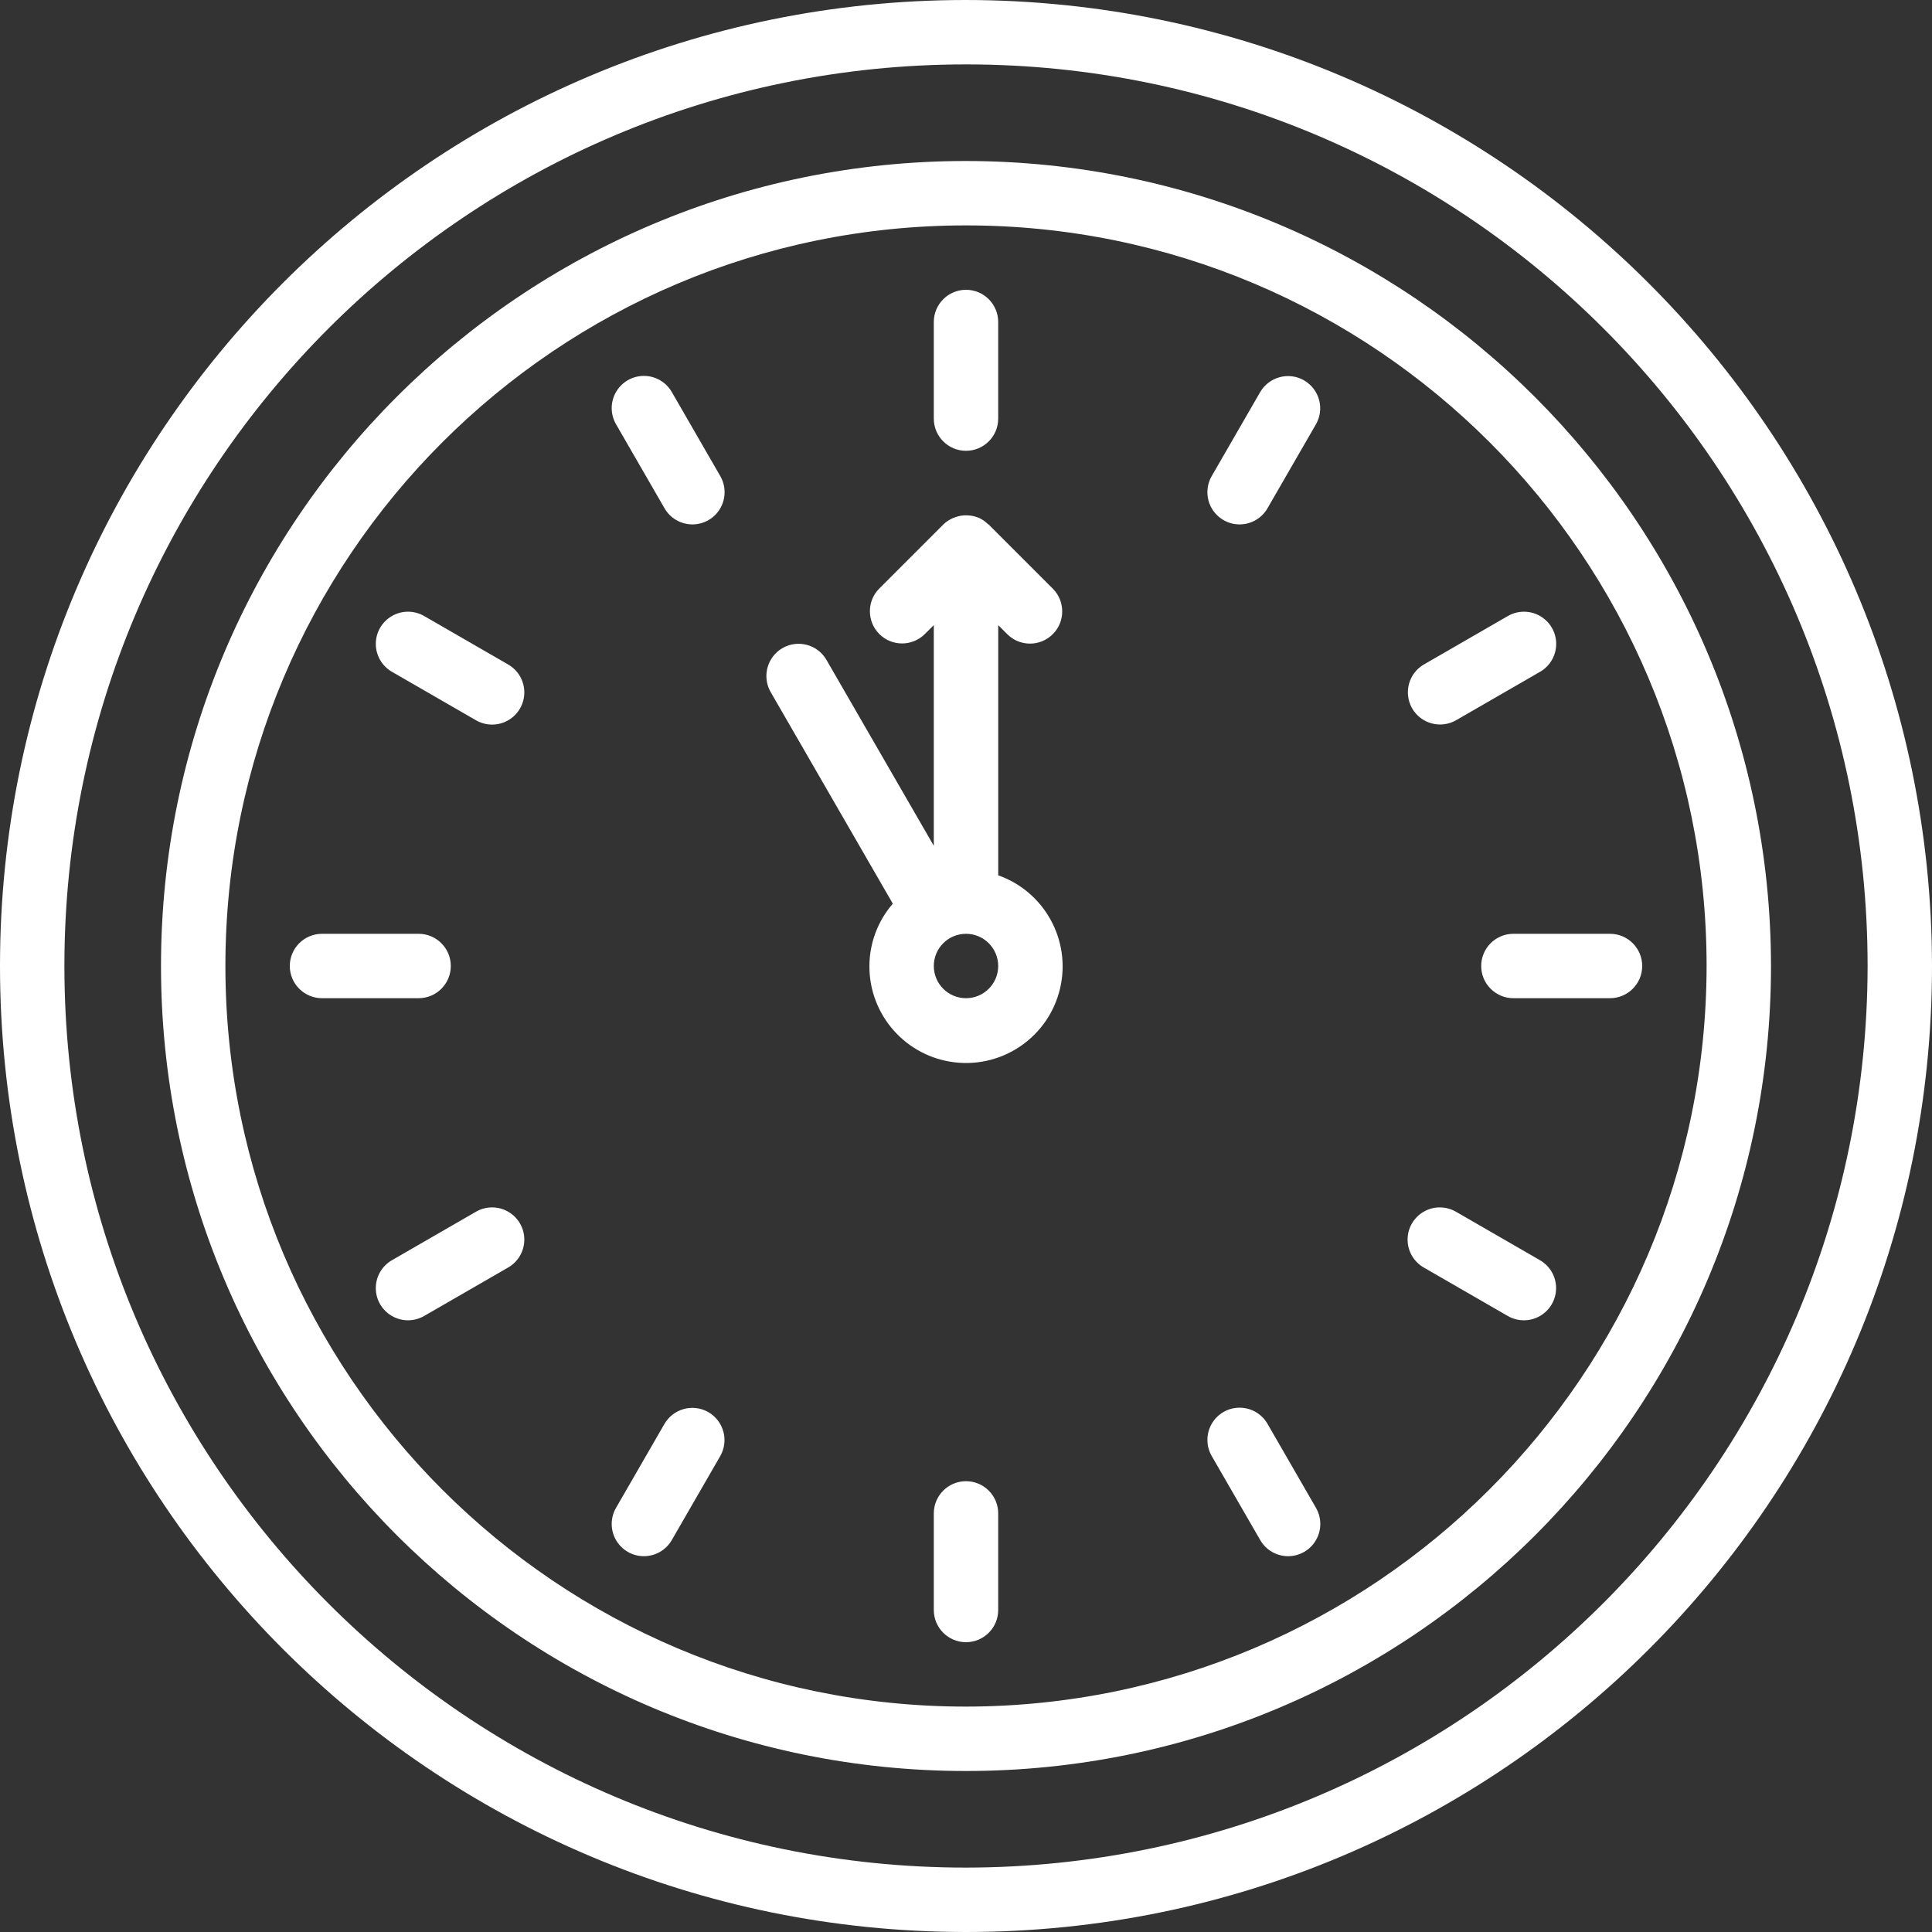
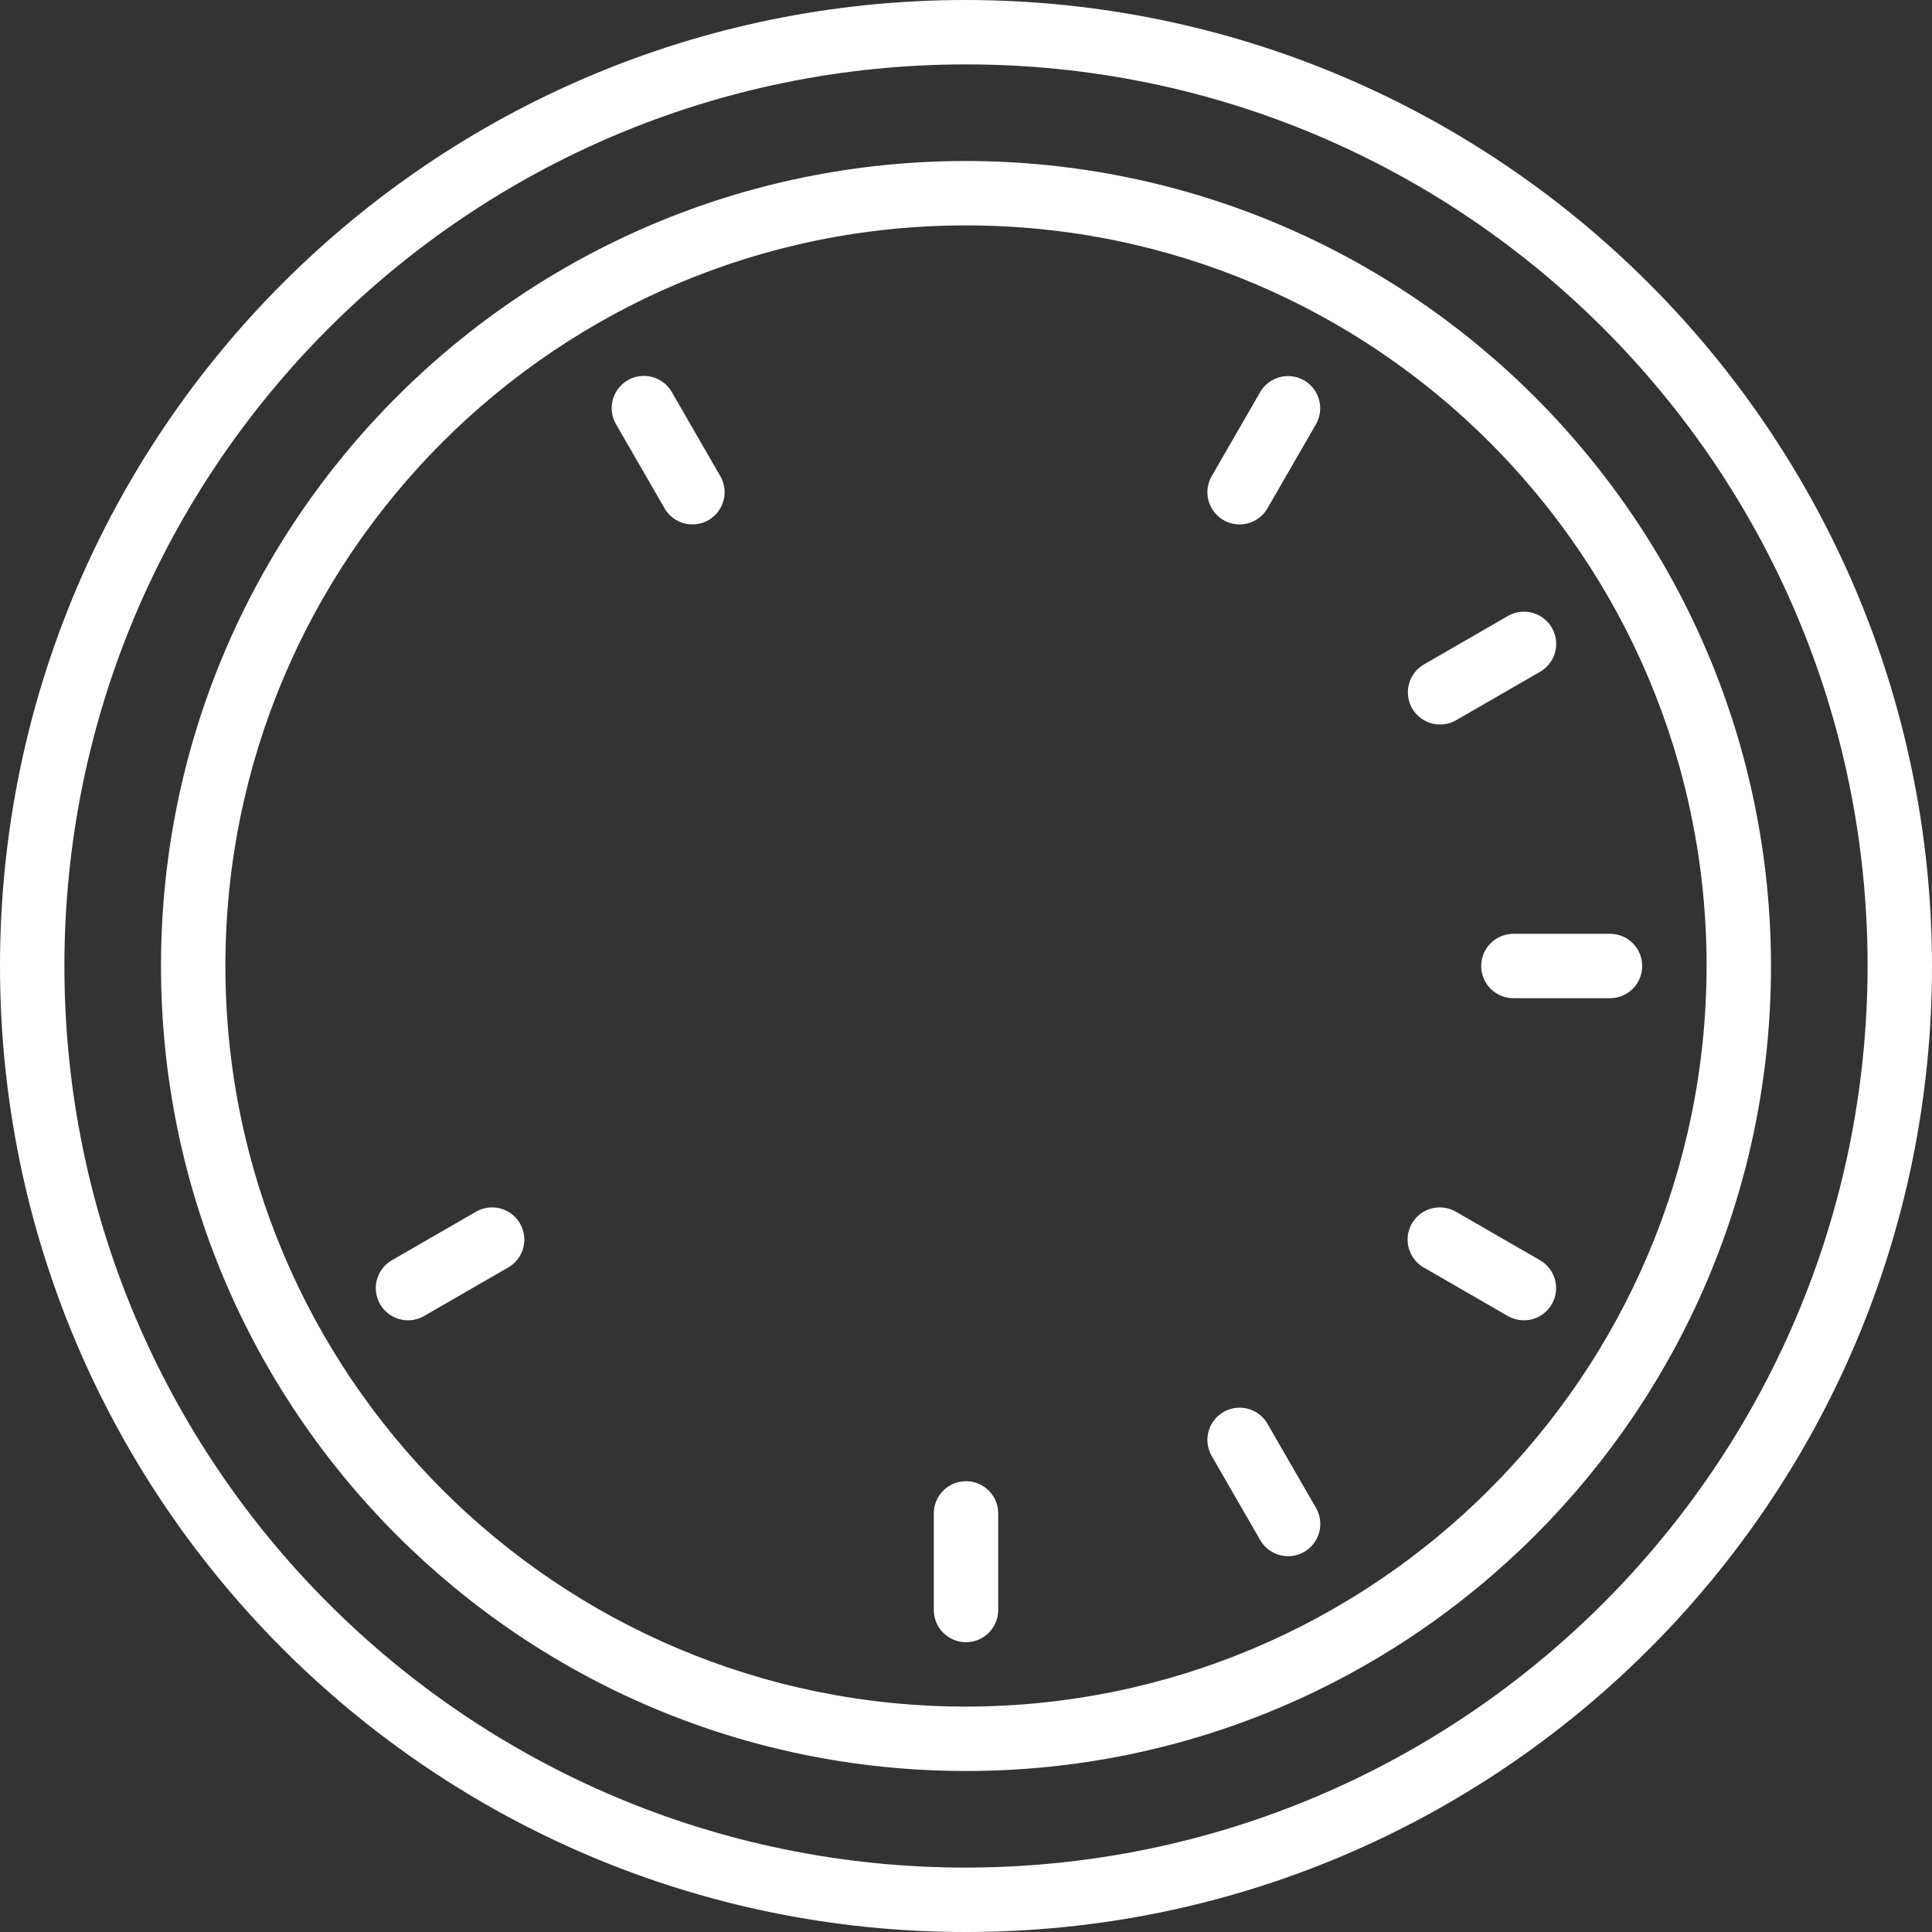
<svg xmlns="http://www.w3.org/2000/svg" height="300" viewBox="0 0 60 60" width="300">
  <rect x="0" y="0" width="60" height="60" fill="#333333" stroke="none" />
  <g width="100%" height="100%" transform="matrix(1,0,0,1,0,0)">
    <g id="Page-1" fill="none" fill-rule="evenodd">
      <g id="011---Clock-Countdown" fill="#000">
        <path id="Shape" d="m30 0c-16.569 0-30 13.431-30 30s13.431 30 30 30 30-13.431 30-30c-.019-16.561-13.439-29.981-30-30zm0 58c-15.464 0-28-12.536-28-28s12.536-28 28-28 28 12.536 28 28c-.018 15.457-12.543 27.982-28 28z" fill-rule="nonzero" fill="#ffffff" fill-opacity="1" data-original-color="#000000ff" stroke="none" stroke-opacity="1" />
        <path id="Shape" d="m30 5c-13.807 0-25 11.193-25 25s11.193 25 25 25 25-11.193 25-25c-.015-13.801-11.199-24.985-25-25zm0 48c-12.703 0-23-10.297-23-23s10.297-23 23-23 23 10.297 23 23c-.014 12.697-10.303 22.986-23 23z" fill-rule="nonzero" fill="#ffffff" fill-opacity="1" data-original-color="#000000ff" stroke="none" stroke-opacity="1" />
-         <path id="Path" d="m30 14c.552 0 1-.448 1-1v-3c0-.552-.448-1-1-1s-1 .448-1 1v3c0 .552.448 1 1 1z" fill="#ffffff" fill-opacity="1" data-original-color="#000000ff" stroke="none" stroke-opacity="1" />
        <path id="Path" d="m20.866 12.18c-.177-.312-.508-.505-.867-.506s-.691.191-.869.502c-.179.311-.177.694.004 1.004l1.5 2.6c.177.312.508.505.867.506s.691-.191.869-.502c.179-.311.177-.694-.004-1.004z" fill="#ffffff" fill-opacity="1" data-original-color="#000000ff" stroke="none" stroke-opacity="1" />
-         <path id="Path" d="m15.777 20.634-2.6-1.5c-.31-.181-.693-.183-1.004-.004-.311.179-.503.51-.502.869s.194.69.506.867l2.6 1.5c.31.181.693.183 1.004.004.311-.179.503-.51.502-.869s-.194-.69-.506-.867z" fill="#ffffff" fill-opacity="1" data-original-color="#000000ff" stroke="none" stroke-opacity="1" />
-         <path id="Path" d="m14 30c0-.552-.448-1-1-1h-3c-.552 0-1 .448-1 1s.448 1 1 1h3c.552 0 1-.448 1-1z" fill="#ffffff" fill-opacity="1" data-original-color="#000000ff" stroke="none" stroke-opacity="1" />
        <path id="Path" d="m14.777 37.634-2.6 1.5c-.312.177-.505.508-.506.867s.191.691.502.869c.311.179.694.177 1.004-.004l2.6-1.5c.312-.177.505-.508.506-.867s-.191-.691-.502-.869c-.311-.179-.694-.177-1.004.004z" fill="#ffffff" fill-opacity="1" data-original-color="#000000ff" stroke="none" stroke-opacity="1" />
-         <path id="Path" d="m22 43.856c-.23-.133-.503-.168-.759-.099-.256.069-.475.237-.607.466l-1.5 2.6c-.181.31-.183.693-.004 1.004.179.311.51.503.869.502s.69-.194.867-.506l1.5-2.6c.133-.23.169-.503.1-.759-.069-.256-.236-.475-.466-.608z" fill="#ffffff" fill-opacity="1" data-original-color="#000000ff" stroke="none" stroke-opacity="1" />
        <path id="Path" d="m30 46c-.552 0-1 .448-1 1v3c0 .552.448 1 1 1s1-.448 1-1v-3c0-.552-.448-1-1-1z" fill="#ffffff" fill-opacity="1" data-original-color="#000000ff" stroke="none" stroke-opacity="1" />
        <path id="Path" d="m39.366 44.223c-.177-.312-.508-.505-.867-.506s-.691.191-.869.502c-.179.311-.177.694.004 1.004l1.5 2.6c.177.312.508.505.867.506s.691-.191.869-.502c.179-.311.177-.694-.004-1.004z" fill="#ffffff" fill-opacity="1" data-original-color="#000000ff" stroke="none" stroke-opacity="1" />
        <path id="Path" d="m47.82 39.134-2.6-1.5c-.31-.181-.693-.183-1.004-.004-.311.179-.503.51-.502.869s.194.69.506.867l2.6 1.5c.31.181.693.183 1.004.004.311-.179.503-.51.502-.869s-.194-.69-.506-.867z" fill="#ffffff" fill-opacity="1" data-original-color="#000000ff" stroke="none" stroke-opacity="1" />
        <path id="Path" d="m46 30c0 .552.448 1 1 1h3c.552 0 1-.448 1-1s-.448-1-1-1h-3c-.552 0-1 .448-1 1z" fill="#ffffff" fill-opacity="1" data-original-color="#000000ff" stroke="none" stroke-opacity="1" />
        <path id="Path" d="m43.856 22c.133.23.351.398.608.466.256.069.53.033.759-.1l2.6-1.5c.312-.177.505-.508.506-.867s-.191-.691-.502-.869c-.311-.179-.694-.177-1.004.004l-2.6 1.5c-.23.132-.398.351-.466.607-.069.256-.033.529.099.759z" fill="#ffffff" fill-opacity="1" data-original-color="#000000ff" stroke="none" stroke-opacity="1" />
        <path id="Path" d="m40.5 11.813c-.23-.133-.503-.168-.759-.099-.256.069-.475.237-.607.466l-1.5 2.6c-.181.31-.183.693-.004 1.004.179.311.51.503.869.502s.69-.194.867-.506l1.5-2.6c.133-.23.169-.503.1-.759-.069-.256-.236-.475-.466-.608z" fill="#ffffff" fill-opacity="1" data-original-color="#000000ff" stroke="none" stroke-opacity="1" />
-         <path id="Shape" d="m31.293 19.707c.392.379 1.016.374 1.402-.012s.391-1.009.012-1.402l-2-2c-.009-.009-.021-.012-.03-.02-.085-.084-.185-.151-.294-.2-.008 0-.017 0-.025-.006-.102-.039-.211-.06-.32-.062-.031 0-.061 0-.092 0-.088.005-.175.022-.259.051-.031.01-.061.019-.091.032-.111.048-.213.116-.3.2l-2 2c-.379.392-.374 1.016.012 1.402s1.009.391 1.402.012l.29-.288v6.853l-3.33-5.767c-.177-.312-.508-.505-.867-.506s-.691.191-.869.502c-.179.311-.177.694.004 1.004l3.789 6.564c-.466.538-.724 1.224-.727 1.936-.006 1.527 1.136 2.815 2.653 2.992 1.517.177 2.925-.814 3.27-2.302.345-1.488-.483-2.997-1.922-3.506v-7.77zm-1.293 11.293c-.552 0-1-.448-1-1s.448-1 1-1 1 .448 1 1-.448 1-1 1z" fill-rule="nonzero" fill="#ffffff" fill-opacity="1" data-original-color="#000000ff" stroke="none" stroke-opacity="1" />
      </g>
    </g>
  </g>
</svg>